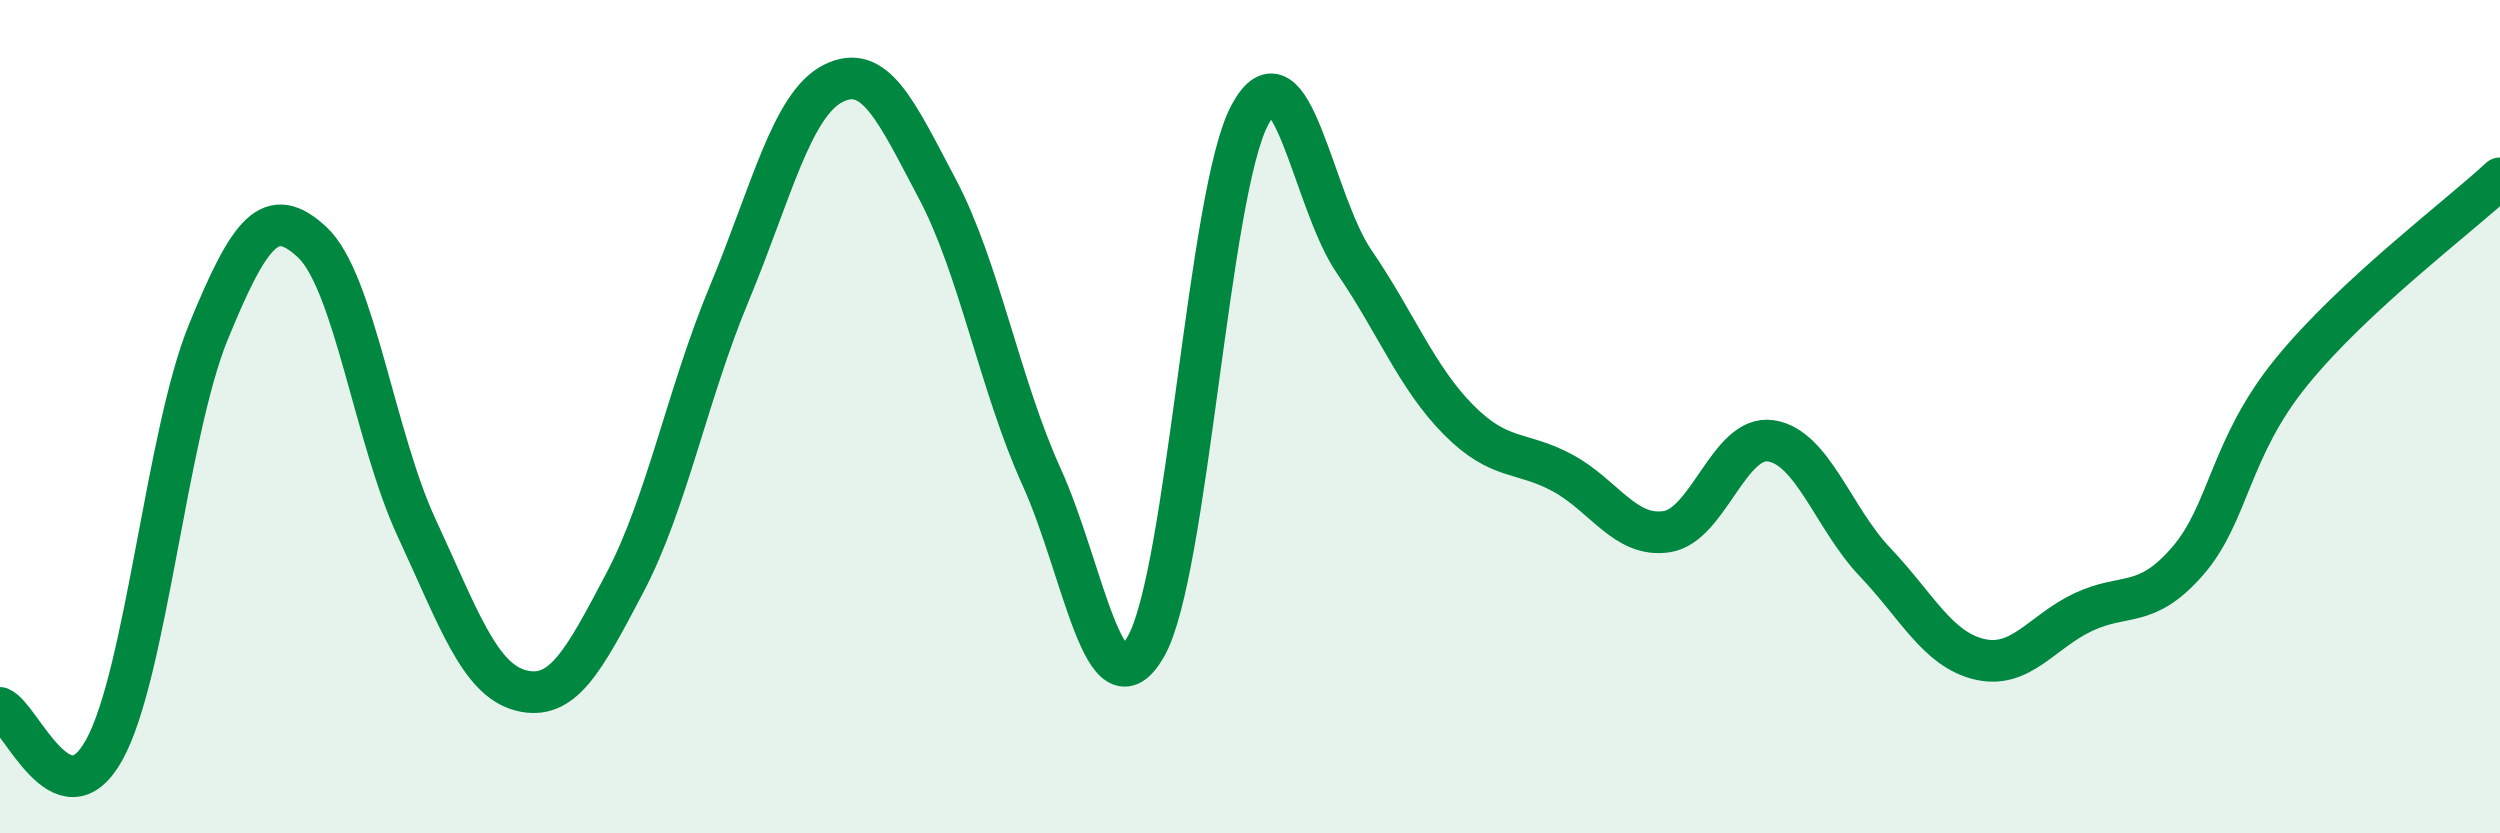
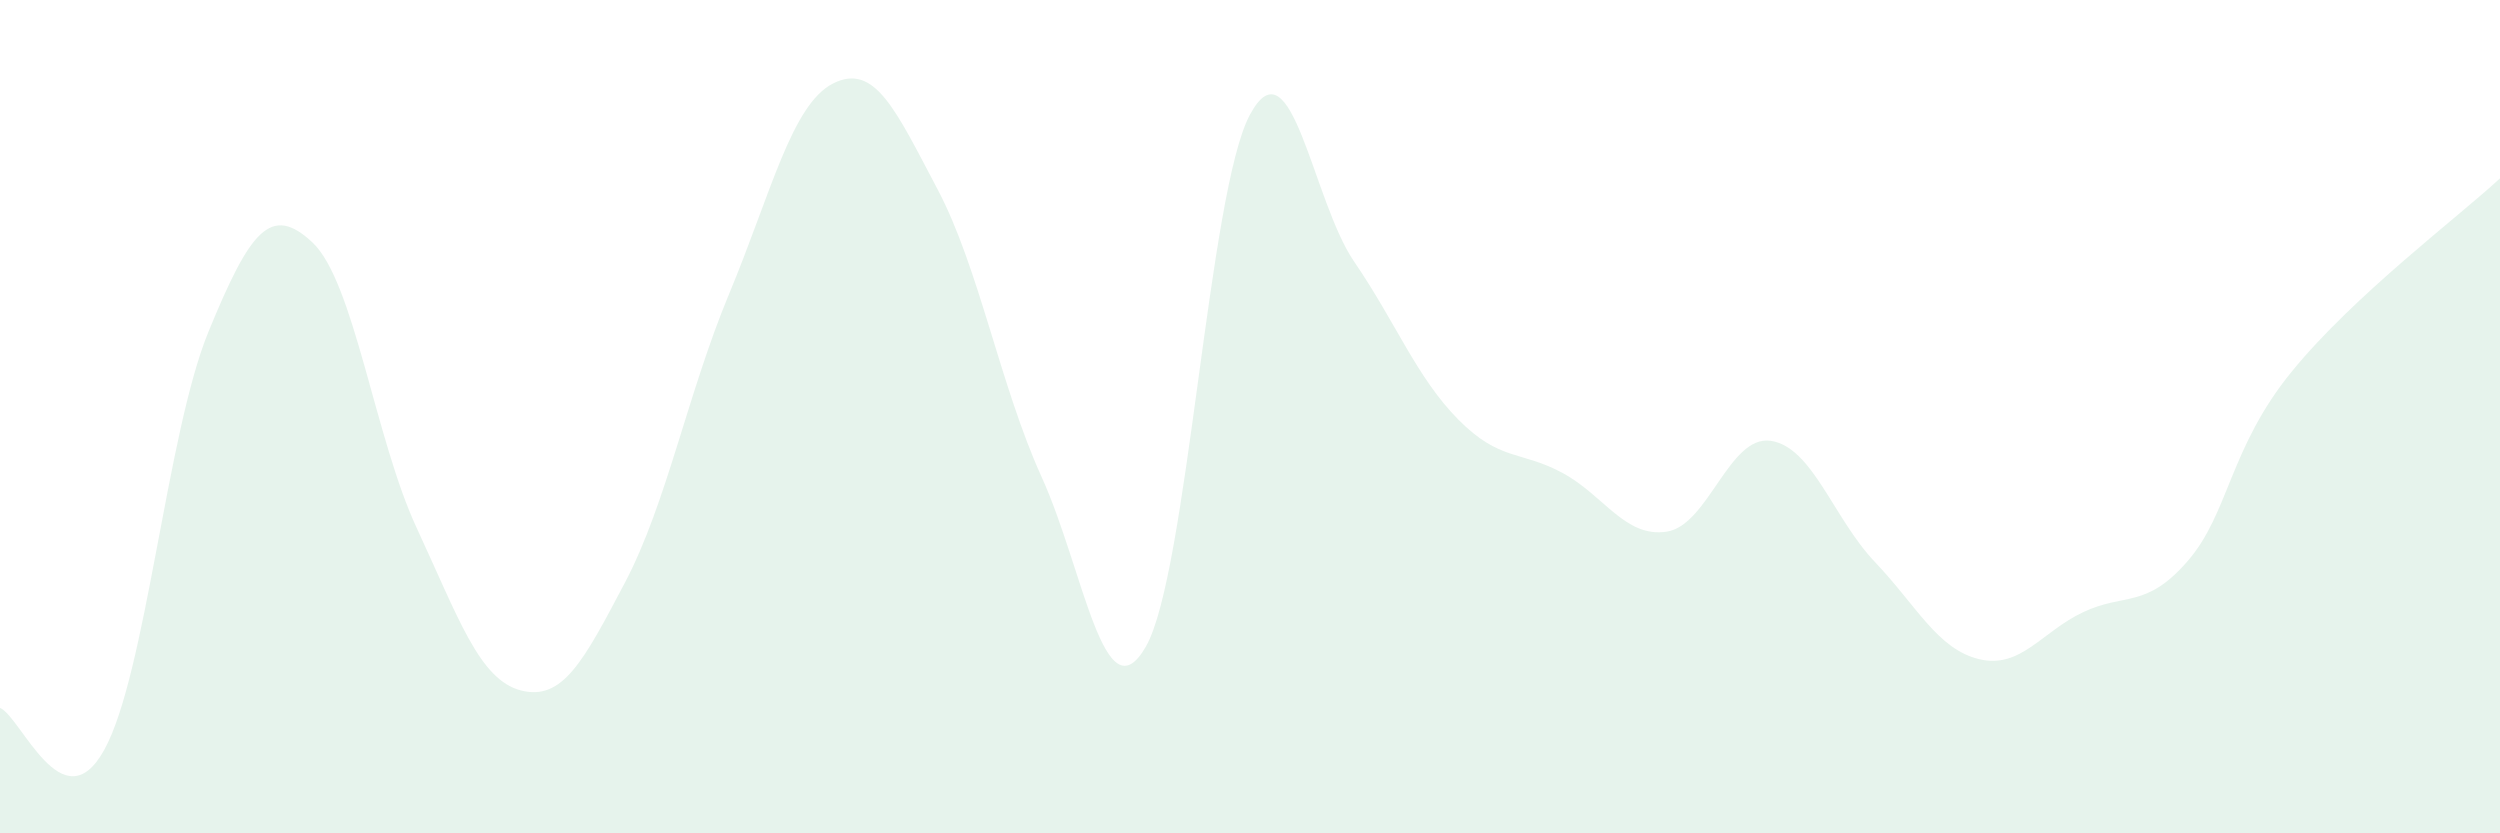
<svg xmlns="http://www.w3.org/2000/svg" width="60" height="20" viewBox="0 0 60 20">
  <path d="M 0,16.99 C 0.5,17.19 1.5,19.8 2.5,18 C 3.5,16.2 4,10.41 5,7.97 C 6,5.53 6.5,4.88 7.5,5.82 C 8.5,6.76 9,10.52 10,12.67 C 11,14.82 11.5,16.31 12.5,16.57 C 13.5,16.83 14,15.88 15,13.98 C 16,12.08 16.5,9.45 17.5,7.05 C 18.5,4.65 19,2.5 20,2 C 21,1.5 21.5,2.65 22.5,4.54 C 23.5,6.43 24,9.25 25,11.45 C 26,13.65 26.5,17.26 27.5,15.52 C 28.5,13.78 29,4.6 30,2.75 C 31,0.9 31.5,4.82 32.5,6.28 C 33.5,7.74 34,9.06 35,10.07 C 36,11.08 36.5,10.81 37.5,11.35 C 38.5,11.89 39,12.91 40,12.76 C 41,12.61 41.5,10.43 42.5,10.58 C 43.5,10.73 44,12.44 45,13.49 C 46,14.54 46.5,15.58 47.5,15.82 C 48.5,16.06 49,15.16 50,14.69 C 51,14.22 51.5,14.62 52.5,13.47 C 53.5,12.32 53.5,10.76 55,8.92 C 56.5,7.08 59,5.21 60,4.28L60 20L0 20Z" fill="#008740" opacity="0.1" stroke-linecap="round" stroke-linejoin="round" />
-   <path d="M 0,16.99 C 0.5,17.19 1.5,19.8 2.5,18 C 3.5,16.2 4,10.41 5,7.97 C 6,5.53 6.5,4.88 7.5,5.82 C 8.5,6.76 9,10.52 10,12.67 C 11,14.82 11.5,16.31 12.5,16.57 C 13.5,16.83 14,15.88 15,13.98 C 16,12.08 16.5,9.45 17.5,7.05 C 18.5,4.65 19,2.5 20,2 C 21,1.5 21.5,2.65 22.5,4.54 C 23.5,6.43 24,9.25 25,11.45 C 26,13.65 26.5,17.26 27.5,15.52 C 28.5,13.78 29,4.6 30,2.75 C 31,0.9 31.5,4.82 32.5,6.28 C 33.5,7.74 34,9.06 35,10.07 C 36,11.08 36.5,10.81 37.5,11.35 C 38.5,11.89 39,12.91 40,12.76 C 41,12.61 41.5,10.43 42.5,10.58 C 43.5,10.73 44,12.44 45,13.49 C 46,14.54 46.5,15.58 47.5,15.82 C 48.5,16.06 49,15.16 50,14.69 C 51,14.22 51.5,14.62 52.5,13.47 C 53.5,12.32 53.5,10.76 55,8.92 C 56.5,7.08 59,5.21 60,4.28" stroke="#008740" stroke-width="1" fill="none" stroke-linecap="round" stroke-linejoin="round" />
</svg>